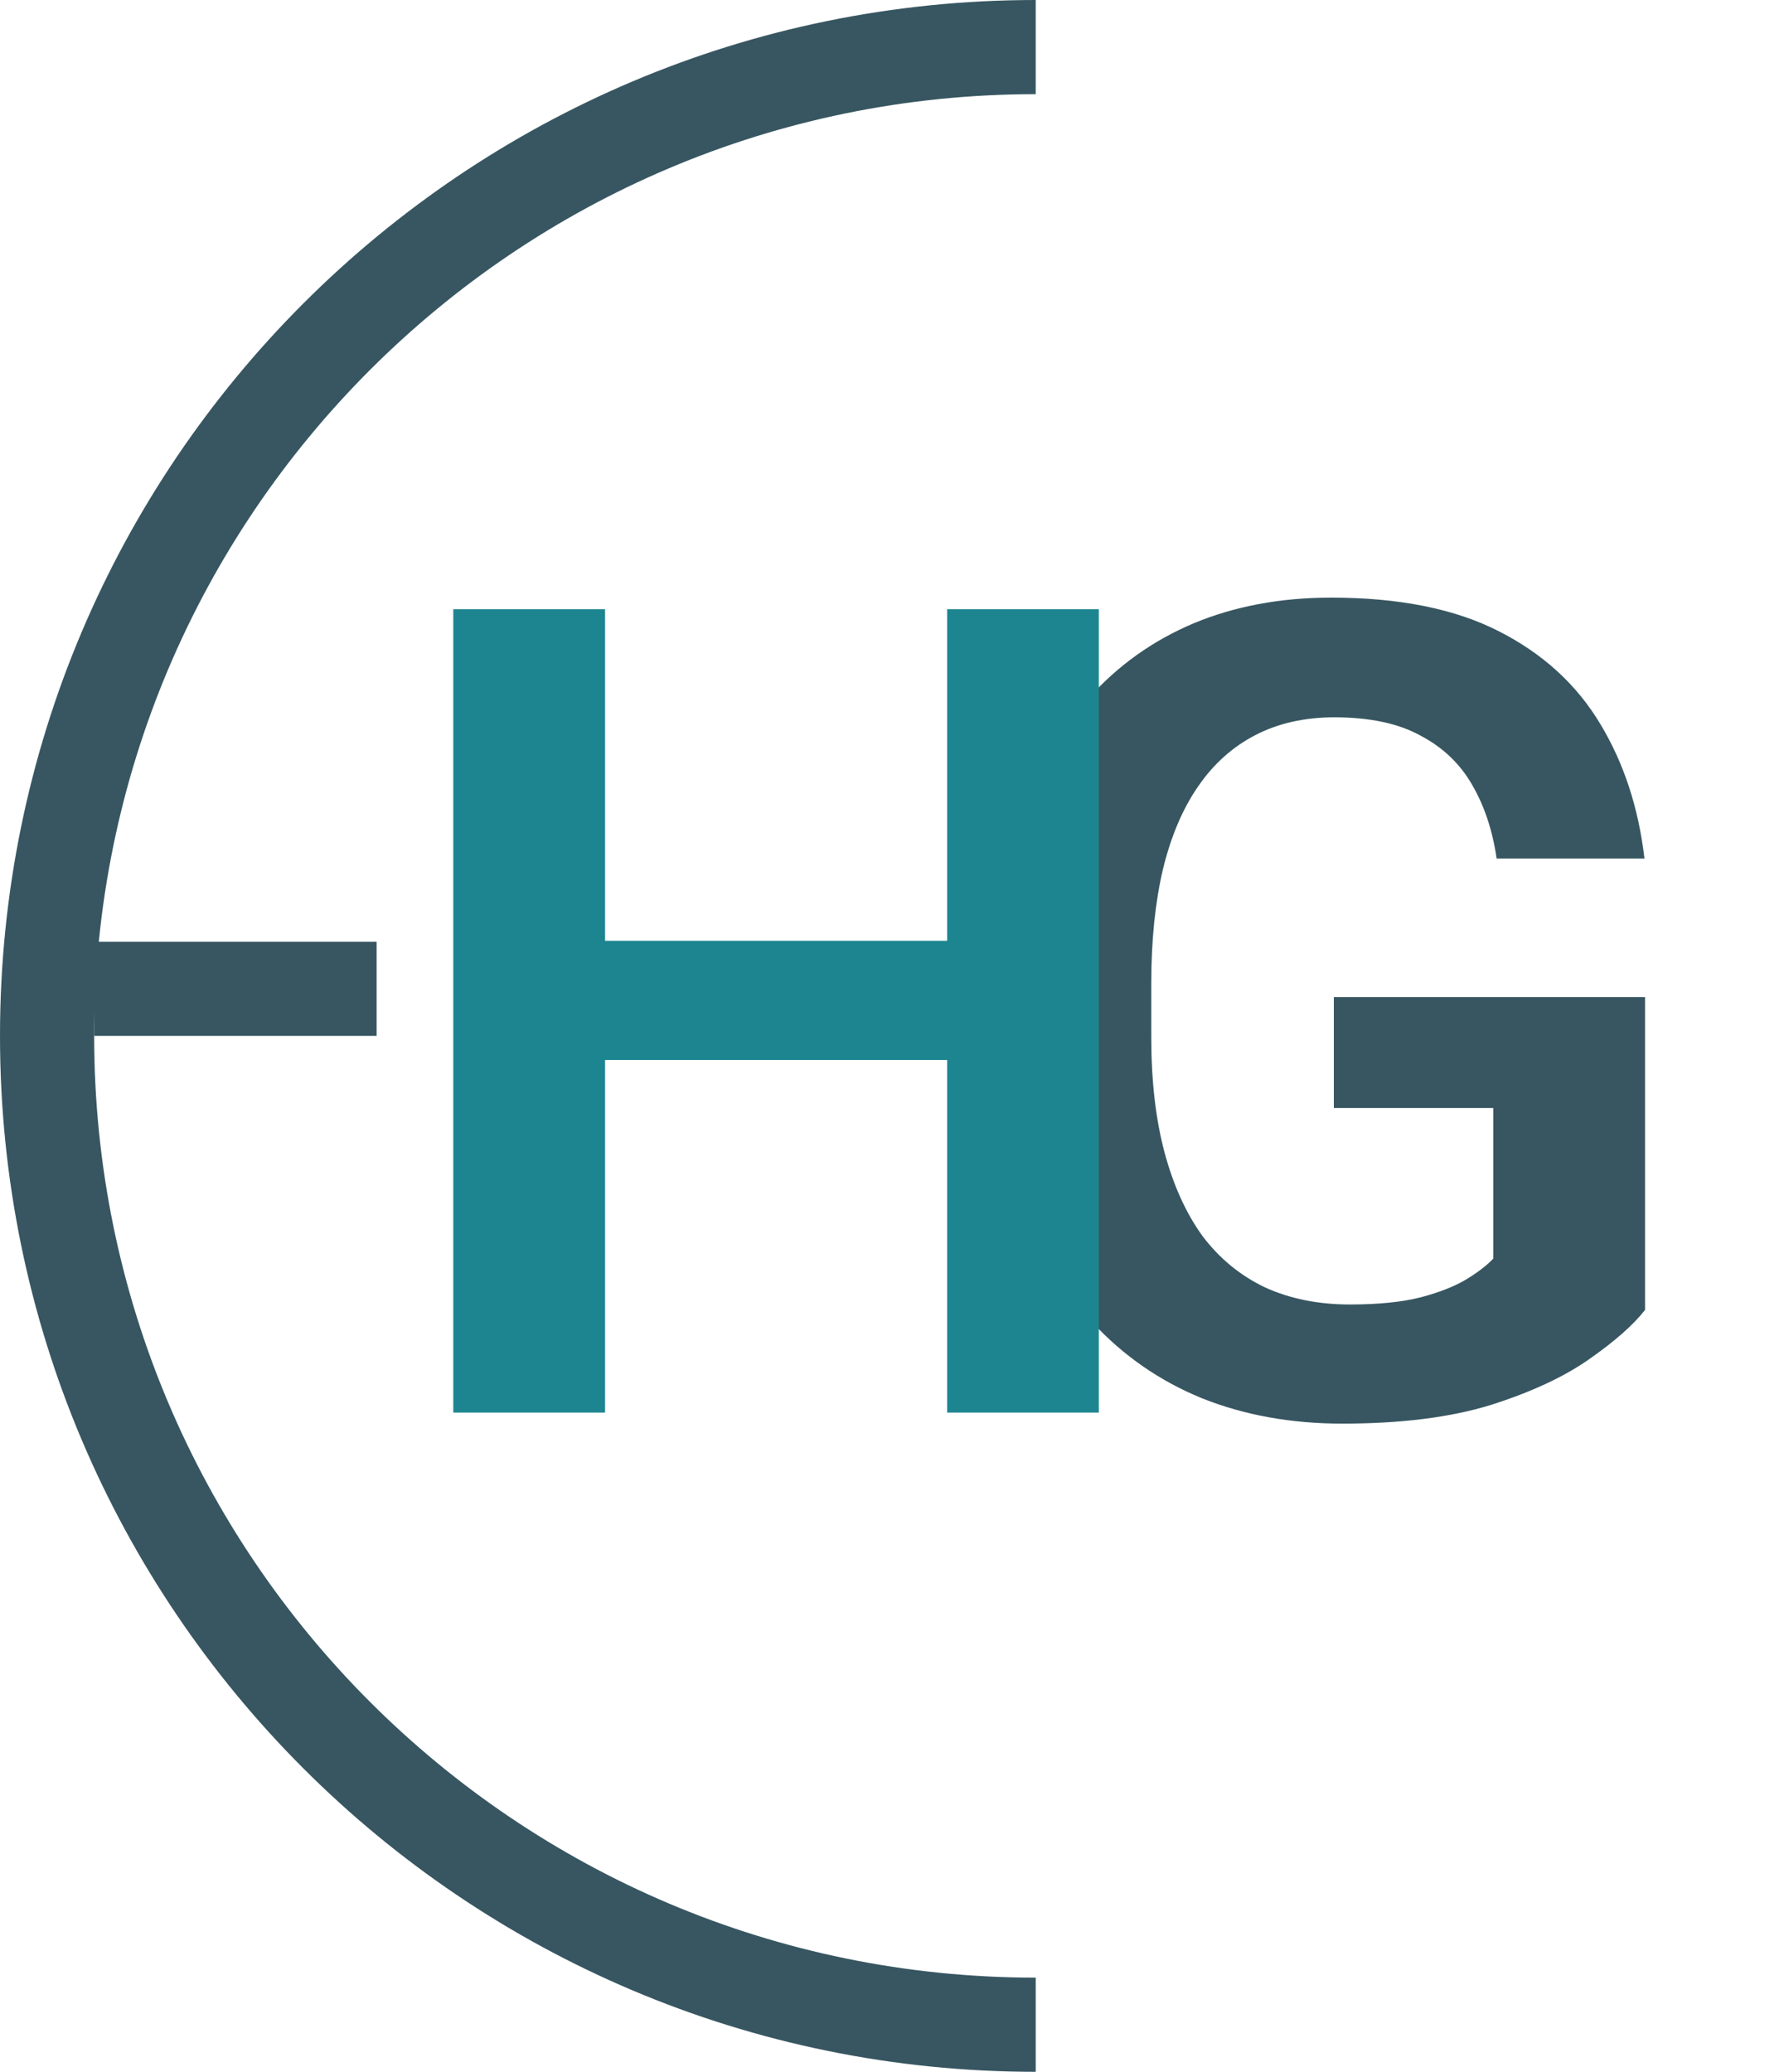
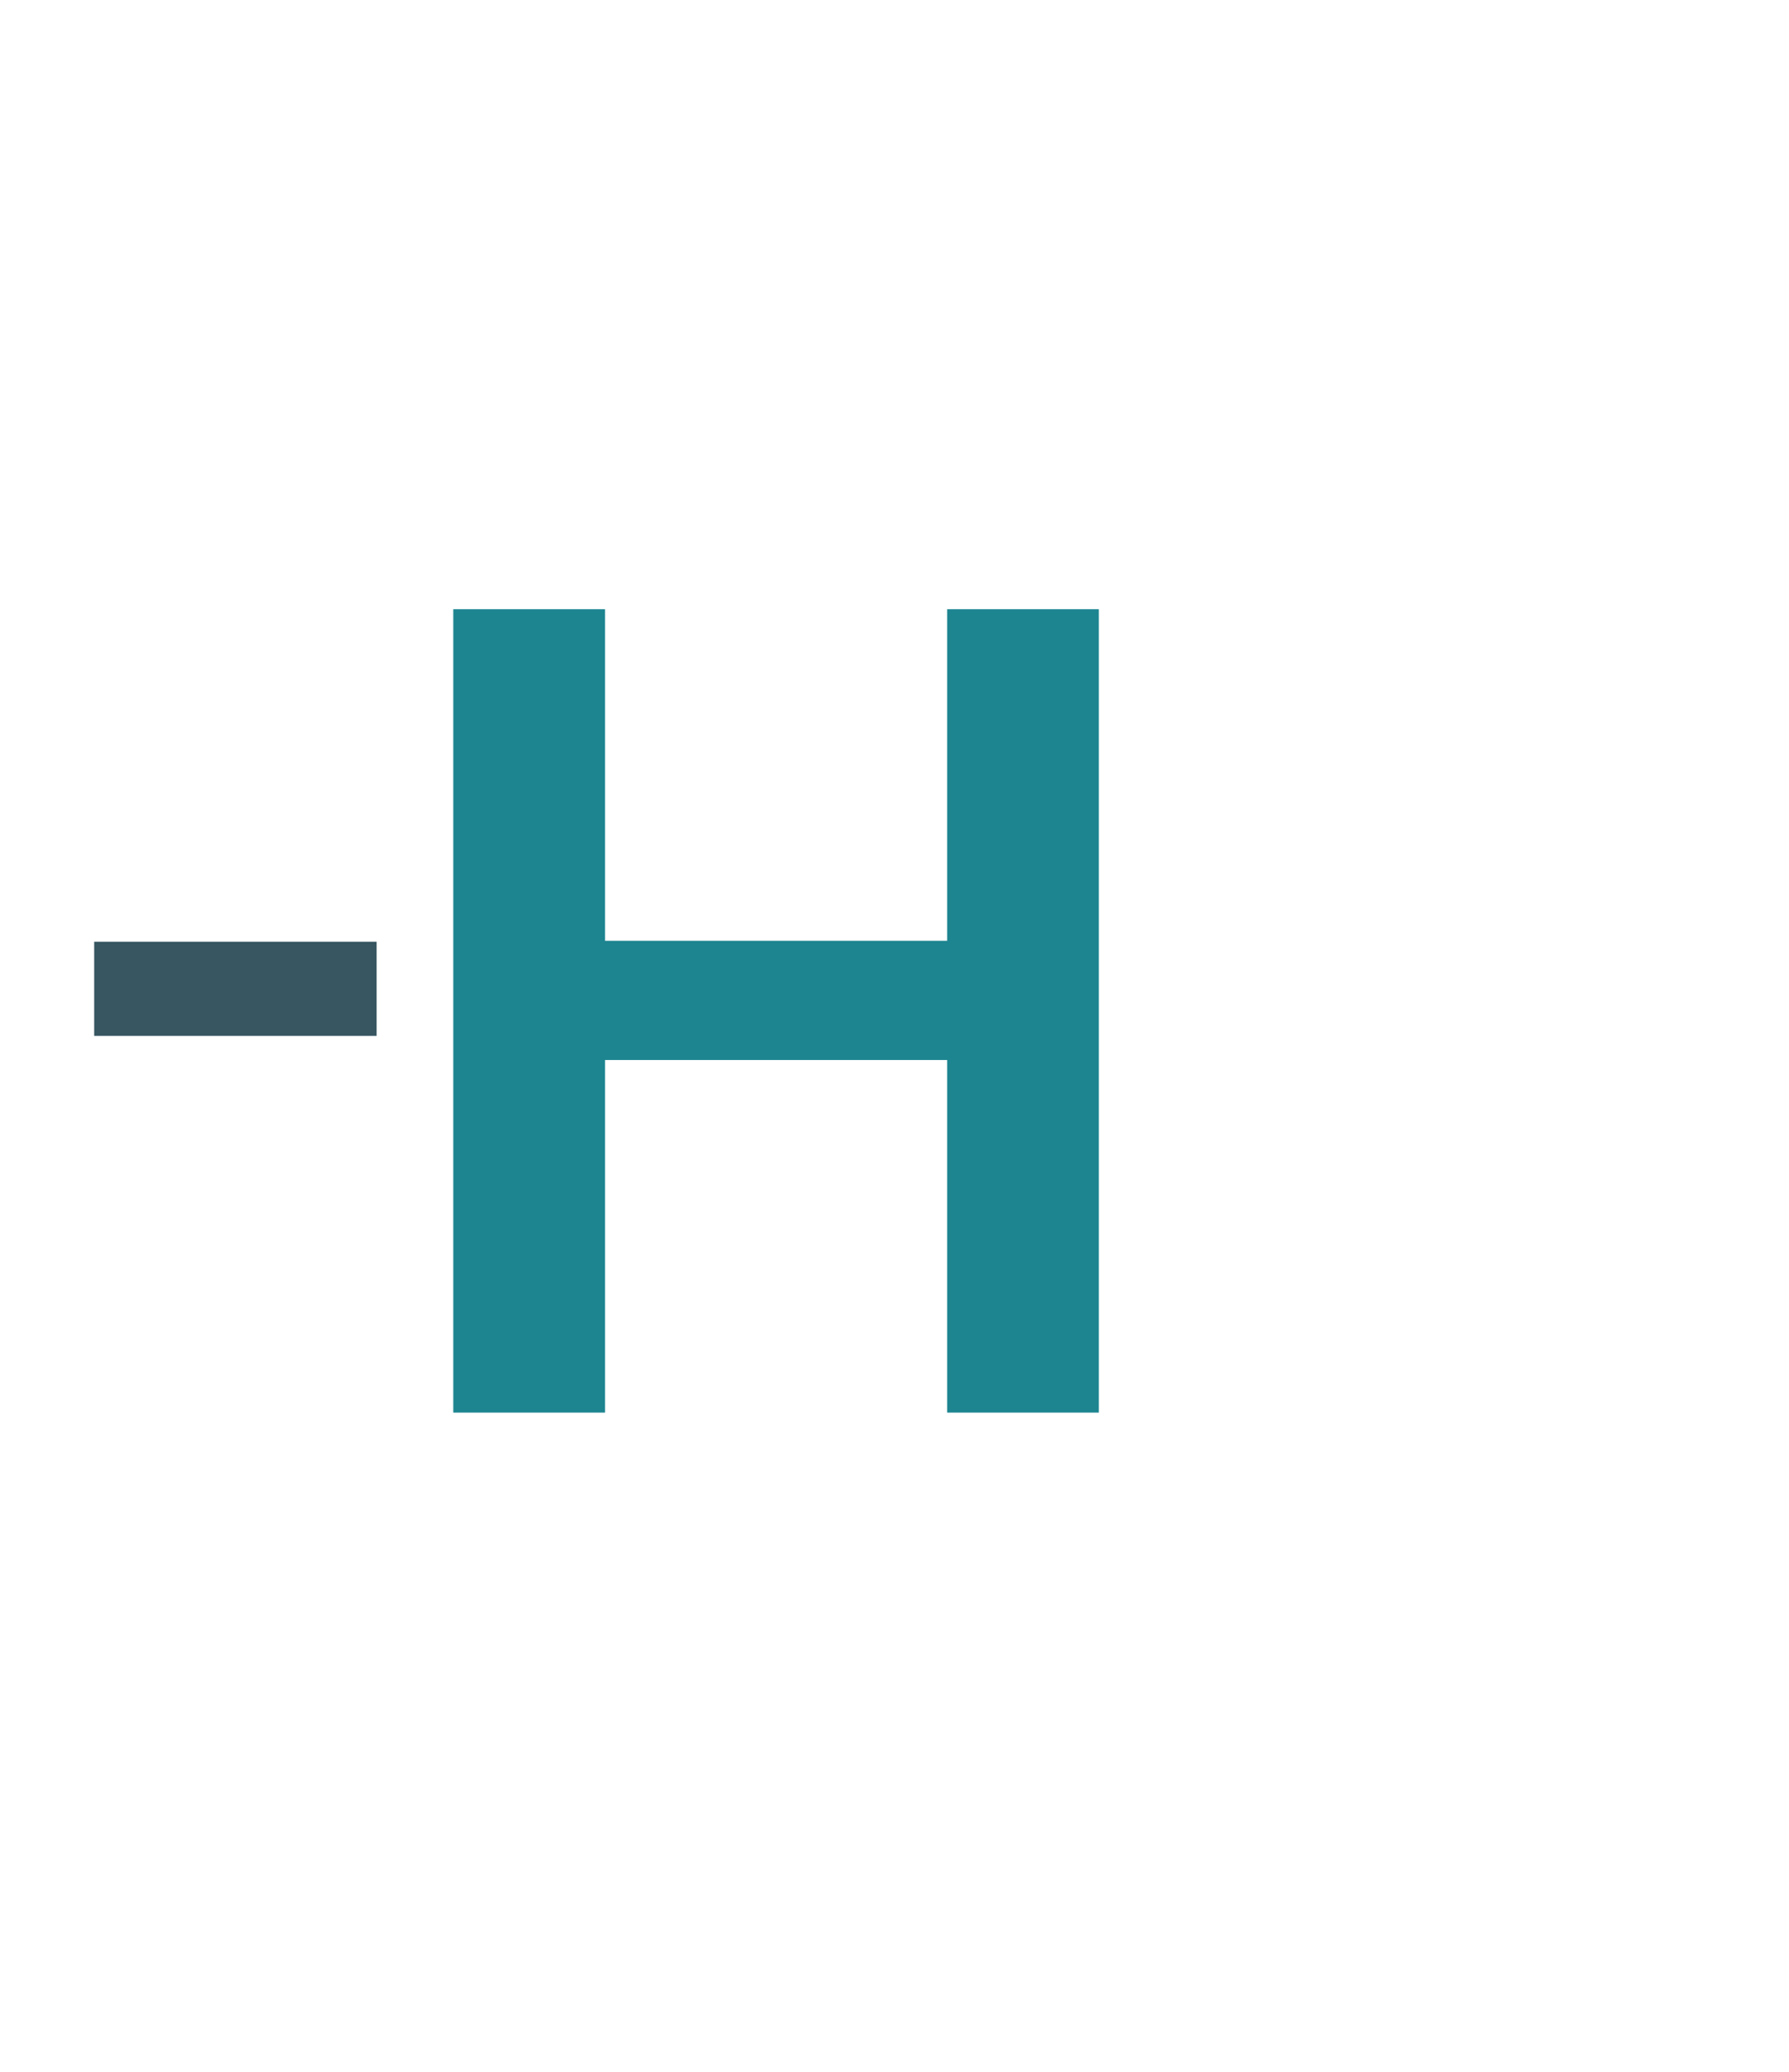
<svg xmlns="http://www.w3.org/2000/svg" width="19" height="22" viewBox="0 0 19 22" fill="none">
-   <path d="M17.471 10.588V13.91C17.346 14.07 17.148 14.244 16.879 14.432C16.613 14.619 16.266 14.781 15.836 14.918C15.406 15.051 14.879 15.117 14.254 15.117C13.711 15.117 13.215 15.027 12.766 14.848C12.316 14.664 11.93 14.396 11.605 14.045C11.281 13.693 11.031 13.264 10.855 12.756C10.68 12.248 10.592 11.668 10.592 11.016V10.453C10.592 9.801 10.674 9.221 10.838 8.713C11.006 8.205 11.244 7.775 11.553 7.424C11.865 7.072 12.238 6.805 12.672 6.621C13.109 6.438 13.598 6.346 14.137 6.346C14.859 6.346 15.453 6.465 15.918 6.703C16.387 6.941 16.746 7.27 16.996 7.688C17.246 8.102 17.402 8.578 17.465 9.117H15.895C15.852 8.82 15.766 8.561 15.637 8.338C15.508 8.111 15.324 7.936 15.086 7.811C14.852 7.682 14.547 7.617 14.172 7.617C13.855 7.617 13.576 7.68 13.334 7.805C13.092 7.93 12.889 8.111 12.725 8.35C12.56 8.588 12.435 8.883 12.35 9.234C12.268 9.586 12.227 9.988 12.227 10.441V11.016C12.227 11.473 12.273 11.879 12.367 12.234C12.461 12.586 12.596 12.883 12.771 13.125C12.951 13.363 13.172 13.545 13.434 13.67C13.699 13.791 14 13.852 14.336 13.852C14.641 13.852 14.893 13.826 15.092 13.775C15.295 13.721 15.457 13.656 15.578 13.582C15.699 13.508 15.793 13.435 15.859 13.365V11.766H14.166V10.588H17.471Z" fill="#375661" />
  <path d="M10.475 9.99V11.256H5.986V9.99H10.475ZM6.426 6.469V15H4.814V6.469H6.426ZM11.67 6.469V15H10.059V6.469H11.67Z" fill="#1D8590" />
-   <path fill-rule="evenodd" clip-rule="evenodd" d="M11 0C4.925 0 0 4.925 0 11C0 17.075 4.925 22 11 22V21C5.477 21 1 16.523 1 11C1 5.477 5.477 1 11 1V0Z" fill="#375661" />
  <line x1="1" y1="10.5" x2="4" y2="10.5" stroke="#375661" />
</svg>